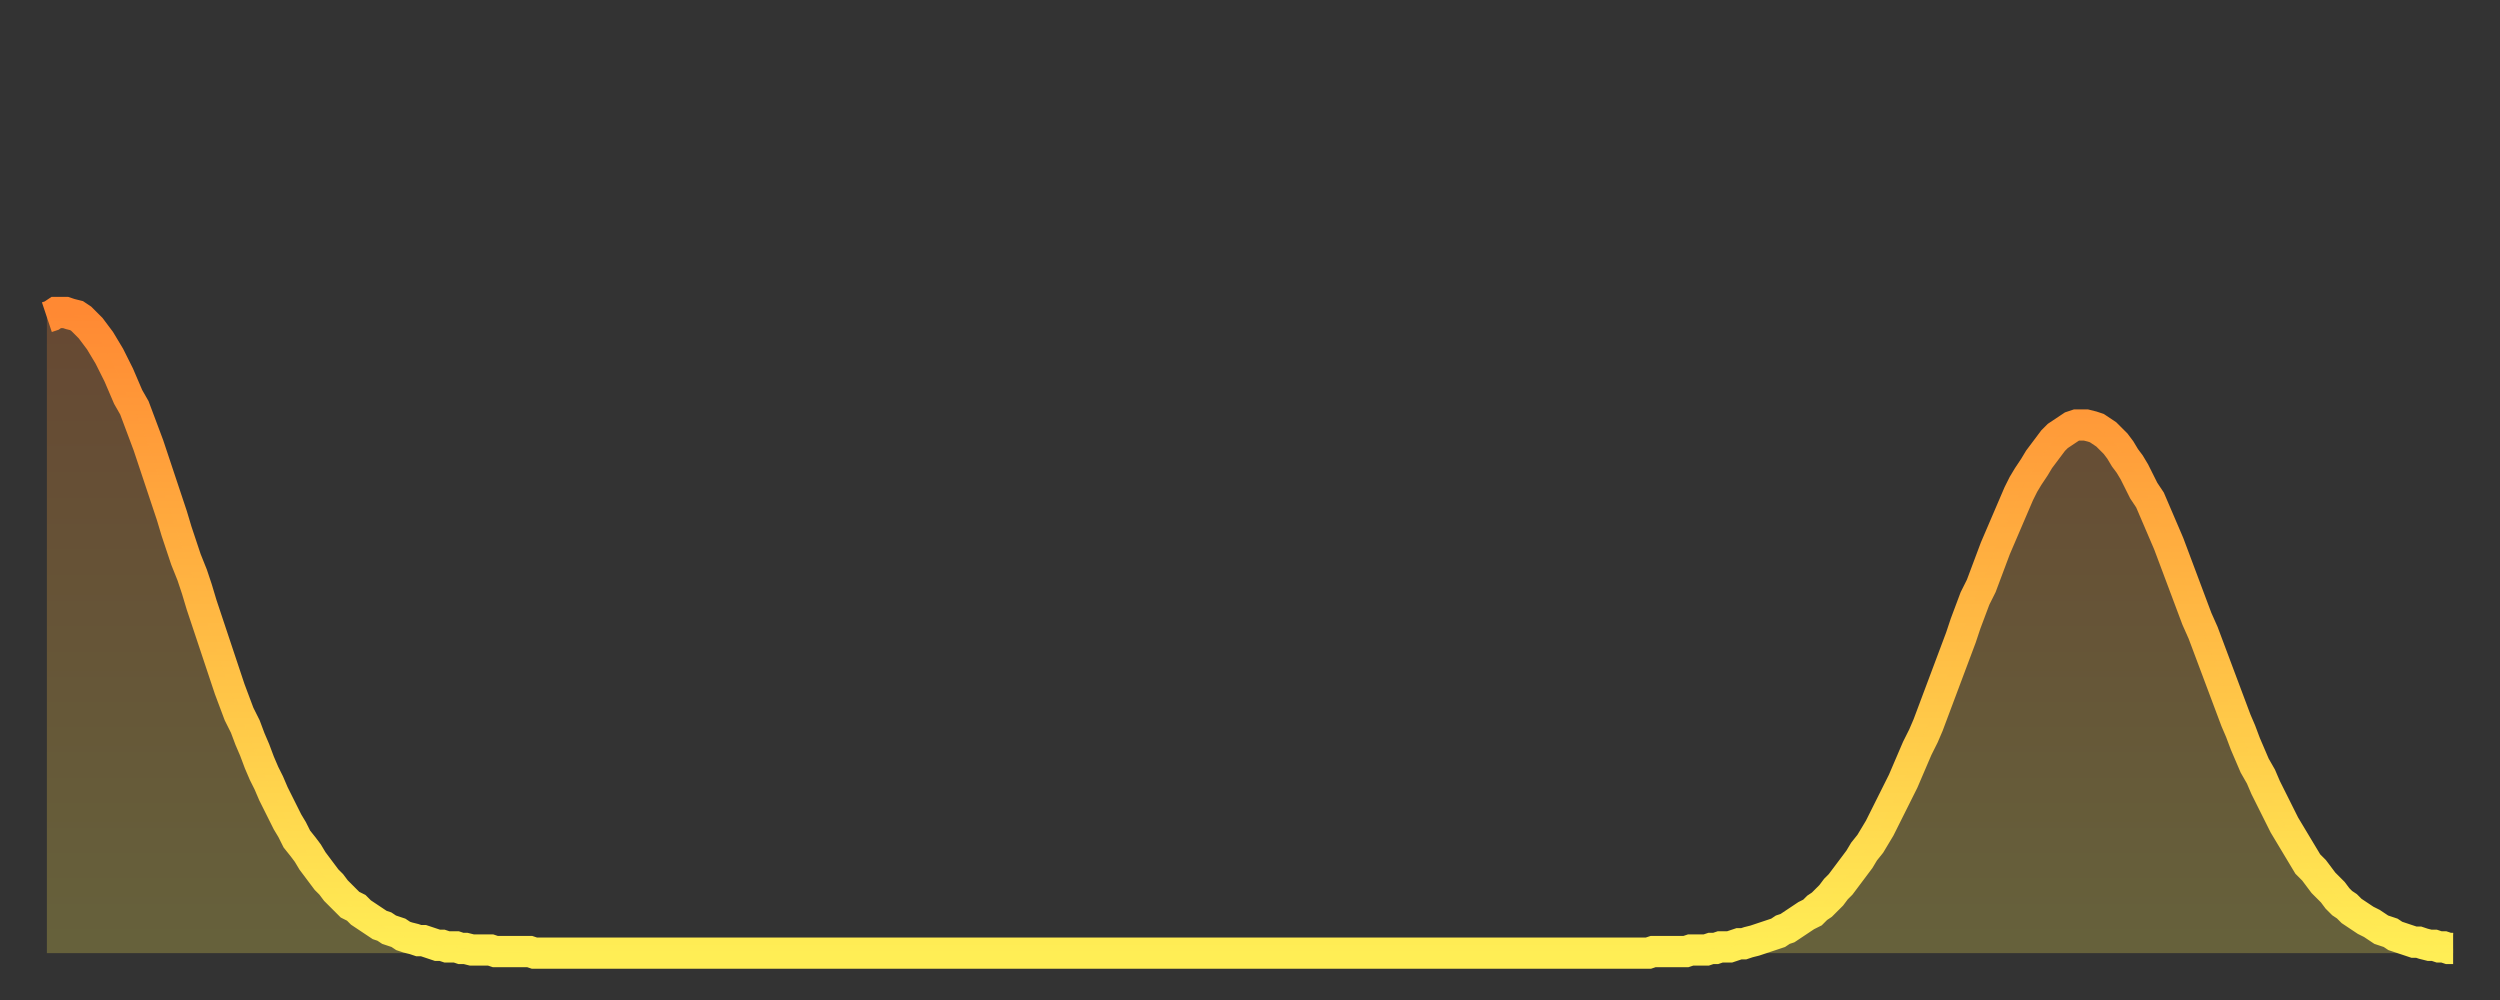
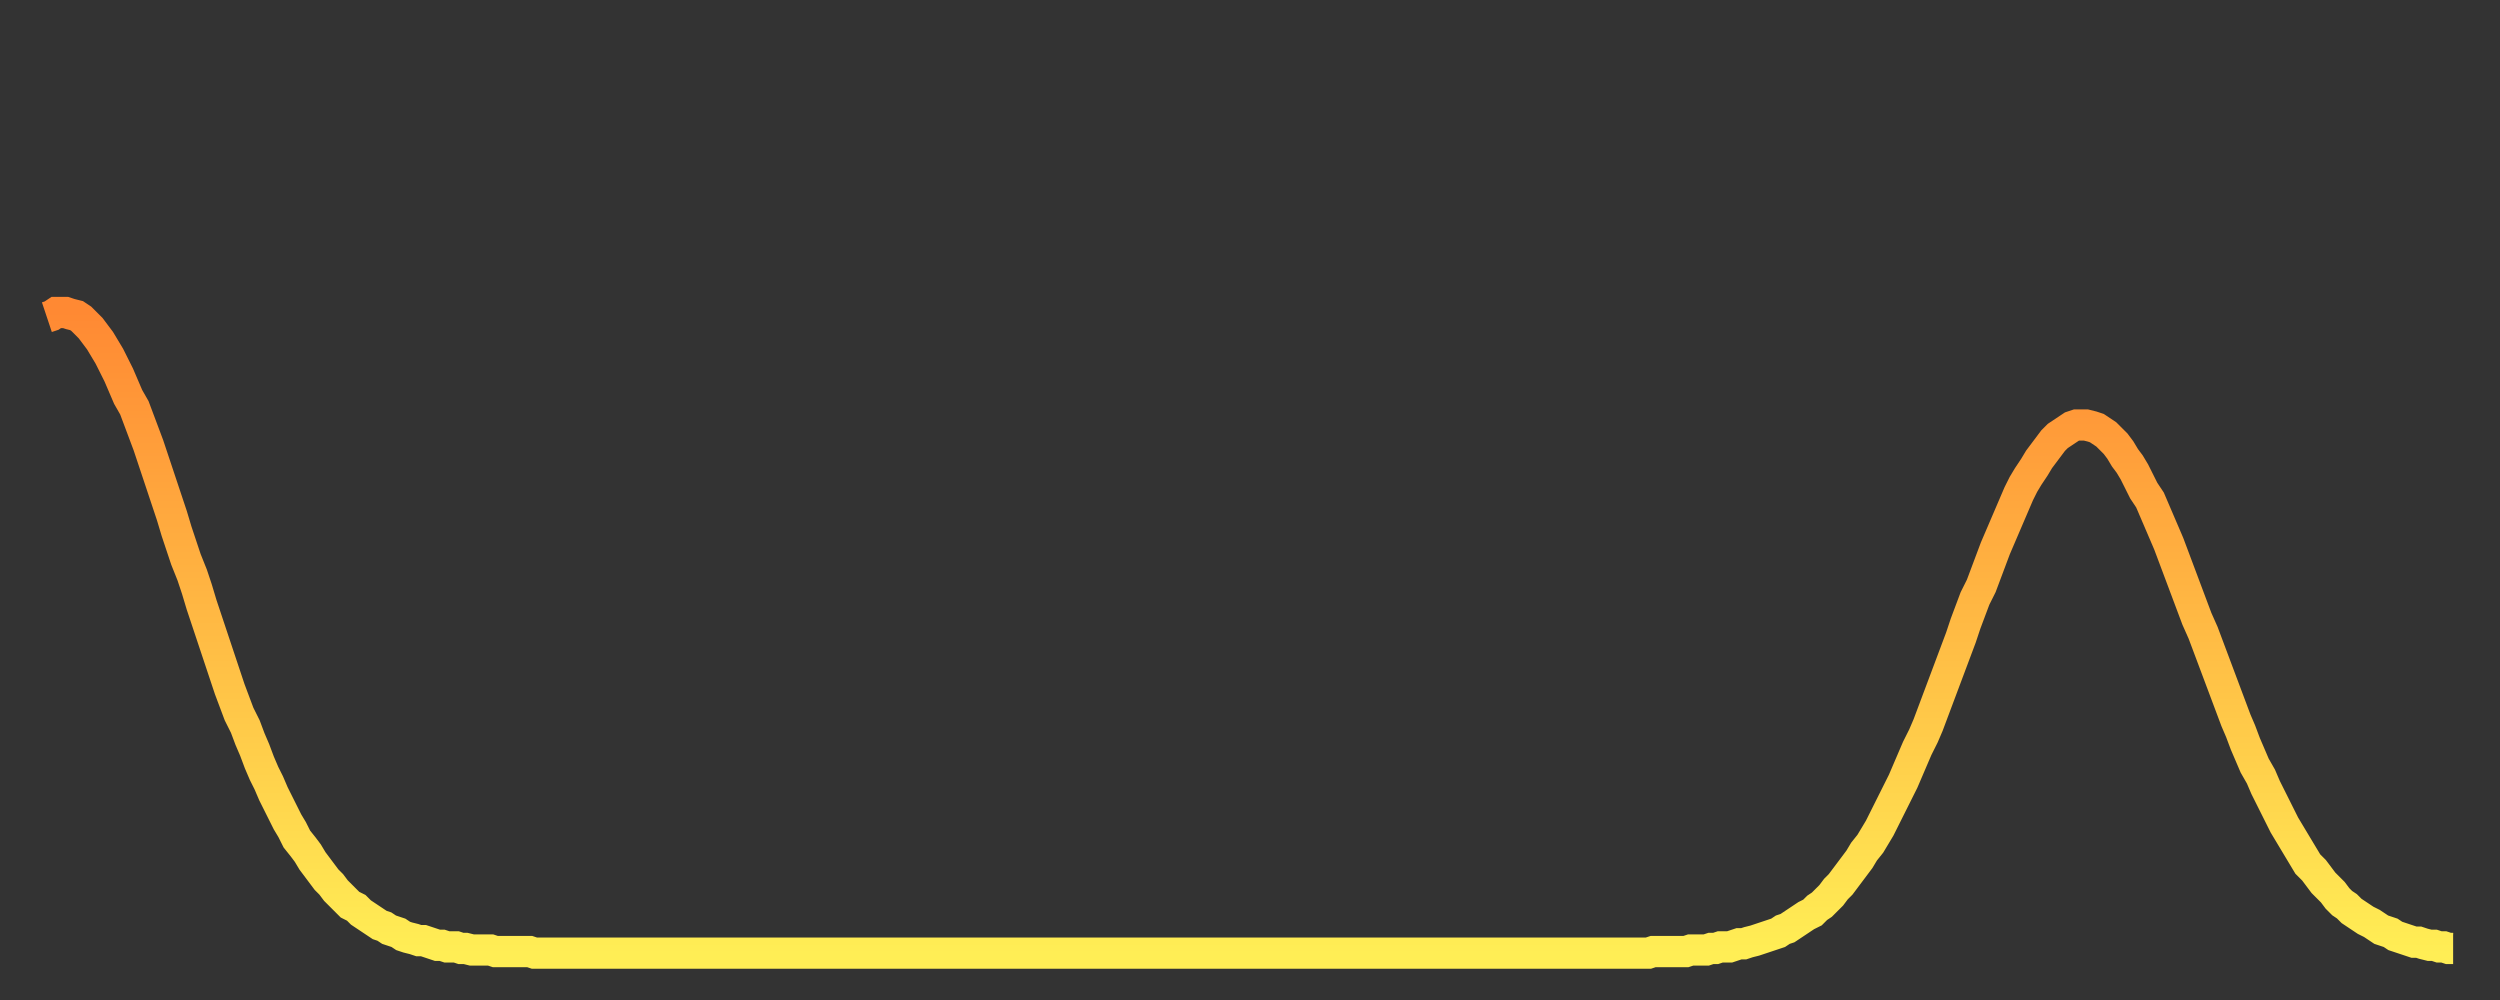
<svg xmlns="http://www.w3.org/2000/svg" baseProfile="full" height="64" version="1.1" width="160">
  <rect width="100%" height="100%" fill="#333333" stroke="none" />
  <defs>
    <linearGradient id="id1243282" x1="0" x2="0" y1="0" y2="1">
      <stop offset="0%" stop-color="#ff8933" />
      <stop offset="50%" stop-color="#ffbb44" />
      <stop offset="100%" stop-color="#ffee55" />
    </linearGradient>
  </defs>
  <g transform="translate(3,3)">
    <g>
      <path d="M 0.0 17.3 0.3 17.2 0.6 17.0 0.9 17.0 1.2 17.0 1.5 17.1 1.9 17.2 2.2 17.4 2.5 17.7 2.8 18.0 3.1 18.4 3.4 18.8 3.7 19.3 4.0 19.8 4.3 20.4 4.6 21.0 4.9 21.7 5.2 22.4 5.6 23.1 5.9 23.9 6.2 24.7 6.5 25.5 6.8 26.4 7.1 27.3 7.4 28.2 7.7 29.1 8.0 30.0 8.3 31.0 8.6 31.9 8.9 32.8 9.3 33.8 9.6 34.7 9.9 35.7 10.2 36.6 10.5 37.5 10.8 38.4 11.1 39.3 11.4 40.2 11.7 41.1 12.0 41.9 12.3 42.7 12.7 43.5 13.0 44.3 13.3 45.0 13.6 45.8 13.9 46.5 14.2 47.1 14.5 47.8 14.8 48.4 15.1 49.0 15.4 49.6 15.7 50.1 16.0 50.7 16.4 51.2 16.7 51.6 17.0 52.1 17.3 52.5 17.6 52.9 17.9 53.3 18.2 53.6 18.5 54.0 18.8 54.3 19.1 54.6 19.4 54.9 19.8 55.1 20.1 55.4 20.4 55.6 20.7 55.8 21.0 56.0 21.3 56.2 21.6 56.3 21.9 56.5 22.2 56.6 22.5 56.7 22.8 56.9 23.1 57.0 23.5 57.1 23.8 57.2 24.1 57.2 24.4 57.3 24.7 57.4 25.0 57.5 25.3 57.5 25.6 57.6 25.9 57.6 26.2 57.6 26.5 57.7 26.8 57.7 27.2 57.8 27.5 57.8 27.8 57.8 28.1 57.8 28.4 57.8 28.7 57.9 29.0 57.9 29.3 57.9 29.6 57.9 29.9 57.9 30.2 57.9 30.6 57.9 30.9 57.9 31.2 58.0 31.5 58.0 31.8 58.0 32.1 58.0 32.4 58.0 32.7 58.0 33.0 58.0 33.3 58.0 33.6 58.0 33.9 58.0 34.3 58.0 34.6 58.0 34.9 58.0 35.2 58.0 35.5 58.0 35.8 58.0 36.1 58.0 36.4 58.0 36.7 58.0 37.0 58.0 37.3 58.0 37.7 58.0 38.0 58.0 38.3 58.0 38.6 58.0 38.9 58.0 39.2 58.0 39.5 58.0 39.8 58.0 40.1 58.0 40.4 58.0 40.7 58.0 41.0 58.0 41.4 58.0 41.7 58.0 42.0 58.0 42.3 58.0 42.6 58.0 42.9 58.0 43.2 58.0 43.5 58.0 43.8 58.0 44.1 58.0 44.4 58.0 44.7 58.0 45.1 58.0 45.4 58.0 45.7 58.0 46.0 58.0 46.3 58.0 46.6 58.0 46.9 58.0 47.2 58.0 47.5 58.0 47.8 58.0 48.1 58.0 48.5 58.0 48.8 58.0 49.1 58.0 49.4 58.0 49.7 58.0 50.0 58.0 50.3 58.0 50.6 58.0 50.9 58.0 51.2 58.0 51.5 58.0 51.8 58.0 52.2 58.0 52.5 58.0 52.8 58.0 53.1 58.0 53.4 58.0 53.7 58.0 54.0 58.0 54.3 58.0 54.6 58.0 54.9 58.0 55.2 58.0 55.6 58.0 55.9 58.0 56.2 58.0 56.5 58.0 56.8 58.0 57.1 58.0 57.4 58.0 57.7 58.0 58.0 58.0 58.3 58.0 58.6 58.0 58.9 58.0 59.3 58.0 59.6 58.0 59.9 58.0 60.2 58.0 60.5 58.0 60.8 58.0 61.1 58.0 61.4 58.0 61.7 58.0 62.0 58.0 62.3 58.0 62.6 58.0 63.0 58.0 63.3 58.0 63.6 58.0 63.9 58.0 64.2 58.0 64.5 58.0 64.8 58.0 65.1 58.0 65.4 58.0 65.7 58.0 66.0 58.0 66.4 58.0 66.7 58.0 67.0 58.0 67.3 58.0 67.6 58.0 67.9 58.0 68.2 58.0 68.5 58.0 68.8 58.0 69.1 58.0 69.4 58.0 69.7 58.0 70.1 58.0 70.4 58.0 70.7 58.0 71.0 58.0 71.3 58.0 71.6 58.0 71.9 58.0 72.2 58.0 72.5 58.0 72.8 58.0 73.1 58.0 73.5 58.0 73.8 58.0 74.1 58.0 74.4 58.0 74.7 58.0 75.0 58.0 75.3 58.0 75.6 58.0 75.9 58.0 76.2 58.0 76.5 58.0 76.8 58.0 77.2 58.0 77.5 58.0 77.8 58.0 78.1 58.0 78.4 58.0 78.7 58.0 79.0 58.0 79.3 58.0 79.6 58.0 79.9 58.0 80.2 58.0 80.5 58.0 80.9 58.0 81.2 58.0 81.5 58.0 81.8 58.0 82.1 58.0 82.4 58.0 82.7 58.0 83.0 58.0 83.3 58.0 83.6 58.0 83.9 58.0 84.3 58.0 84.6 58.0 84.9 58.0 85.2 58.0 85.5 58.0 85.8 58.0 86.1 58.0 86.4 58.0 86.7 58.0 87.0 58.0 87.3 58.0 87.6 58.0 88.0 58.0 88.3 58.0 88.6 58.0 88.9 58.0 89.2 58.0 89.5 58.0 89.8 58.0 90.1 58.0 90.4 58.0 90.7 58.0 91.0 58.0 91.4 58.0 91.7 58.0 92.0 58.0 92.3 58.0 92.6 58.0 92.9 58.0 93.2 58.0 93.5 58.0 93.8 58.0 94.1 58.0 94.4 58.0 94.7 58.0 95.1 58.0 95.4 58.0 95.7 58.0 96.0 58.0 96.3 58.0 96.6 58.0 96.9 58.0 97.2 58.0 97.5 58.0 97.8 58.0 98.1 58.0 98.4 58.0 98.8 58.0 99.1 58.0 99.4 58.0 99.7 58.0 100.0 58.0 100.3 58.0 100.6 58.0 100.9 58.0 101.2 58.0 101.5 58.0 101.8 58.0 102.2 58.0 102.5 58.0 102.8 57.9 103.1 57.9 103.4 57.9 103.7 57.9 104.0 57.9 104.3 57.9 104.6 57.9 104.9 57.9 105.2 57.8 105.5 57.8 105.9 57.8 106.2 57.8 106.5 57.7 106.8 57.7 107.1 57.6 107.4 57.6 107.7 57.6 108.0 57.5 108.3 57.4 108.6 57.4 108.9 57.3 109.3 57.2 109.6 57.1 109.9 57.0 110.2 56.9 110.5 56.8 110.8 56.7 111.1 56.5 111.4 56.4 111.7 56.2 112.0 56.0 112.3 55.8 112.6 55.6 113.0 55.4 113.3 55.1 113.6 54.9 113.9 54.6 114.2 54.3 114.5 53.9 114.8 53.6 115.1 53.2 115.4 52.8 115.7 52.4 116.0 52.0 116.3 51.5 116.7 51.0 117.0 50.5 117.3 50.0 117.6 49.4 117.9 48.8 118.2 48.2 118.5 47.6 118.8 47.0 119.1 46.3 119.4 45.6 119.7 44.9 120.1 44.1 120.4 43.4 120.7 42.6 121.0 41.8 121.3 41.0 121.6 40.2 121.9 39.4 122.2 38.6 122.5 37.8 122.8 36.9 123.1 36.1 123.4 35.3 123.8 34.5 124.1 33.7 124.4 32.9 124.7 32.1 125.0 31.4 125.3 30.7 125.6 30.0 125.9 29.3 126.2 28.6 126.5 28.0 126.8 27.5 127.2 26.9 127.5 26.4 127.8 26.0 128.1 25.6 128.4 25.2 128.7 24.9 129.0 24.7 129.3 24.5 129.6 24.3 129.9 24.2 130.2 24.2 130.5 24.2 130.9 24.3 131.2 24.4 131.5 24.6 131.8 24.8 132.1 25.1 132.4 25.4 132.7 25.8 133.0 26.3 133.3 26.7 133.6 27.2 133.9 27.8 134.2 28.4 134.6 29.0 134.9 29.7 135.2 30.4 135.5 31.1 135.8 31.8 136.1 32.6 136.4 33.4 136.7 34.2 137.0 35.0 137.3 35.8 137.6 36.6 138.0 37.5 138.3 38.3 138.6 39.1 138.9 39.9 139.2 40.7 139.5 41.5 139.8 42.3 140.1 43.1 140.4 43.8 140.7 44.6 141.0 45.3 141.3 46.0 141.7 46.7 142.0 47.4 142.3 48.0 142.6 48.6 142.9 49.2 143.2 49.8 143.5 50.3 143.8 50.8 144.1 51.3 144.4 51.8 144.7 52.3 145.1 52.7 145.4 53.1 145.7 53.5 146.0 53.8 146.3 54.1 146.6 54.5 146.9 54.8 147.2 55.0 147.5 55.3 147.8 55.5 148.1 55.7 148.4 55.9 148.8 56.1 149.1 56.3 149.4 56.5 149.7 56.6 150.0 56.7 150.3 56.9 150.6 57.0 150.9 57.1 151.2 57.2 151.5 57.3 151.8 57.3 152.1 57.4 152.5 57.5 152.8 57.5 153.1 57.6 153.4 57.6 153.7 57.7 154.0 57.7" fill="none" id="graph-curve" opacity="1" stroke="url(#id1243282)" stroke-width="2" />
-       <path d="M 0 58 L 0.0 17.3 0.3 17.2 0.6 17.0 0.9 17.0 1.2 17.0 1.5 17.1 1.9 17.2 2.2 17.4 2.5 17.7 2.8 18.0 3.1 18.4 3.4 18.8 3.7 19.3 4.0 19.8 4.3 20.4 4.6 21.0 4.9 21.7 5.2 22.4 5.6 23.1 5.9 23.9 6.2 24.7 6.5 25.5 6.8 26.4 7.1 27.3 7.4 28.2 7.7 29.1 8.0 30.0 8.3 31.0 8.6 31.9 8.9 32.8 9.3 33.8 9.6 34.7 9.9 35.7 10.2 36.6 10.5 37.5 10.8 38.4 11.1 39.3 11.4 40.2 11.7 41.1 12.0 41.9 12.3 42.7 12.7 43.5 13.0 44.3 13.3 45.0 13.6 45.8 13.9 46.5 14.2 47.1 14.5 47.8 14.8 48.4 15.1 49.0 15.4 49.6 15.7 50.1 16.0 50.7 16.4 51.2 16.7 51.6 17.0 52.1 17.3 52.5 17.6 52.9 17.9 53.3 18.2 53.6 18.5 54.0 18.8 54.3 19.1 54.6 19.4 54.9 19.8 55.1 20.1 55.4 20.4 55.6 20.7 55.8 21.0 56.0 21.3 56.2 21.6 56.3 21.9 56.5 22.2 56.6 22.5 56.7 22.8 56.9 23.1 57.0 23.5 57.1 23.8 57.2 24.1 57.2 24.4 57.3 24.7 57.4 25.0 57.5 25.3 57.5 25.6 57.6 25.9 57.6 26.2 57.6 26.5 57.7 26.8 57.7 27.2 57.8 27.5 57.8 27.8 57.8 28.1 57.8 28.4 57.8 28.7 57.9 29.0 57.9 29.3 57.9 29.6 57.9 29.9 57.9 30.2 57.9 30.6 57.9 30.9 57.9 31.2 58.0 31.5 58.0 31.8 58.0 32.1 58.0 32.4 58.0 32.7 58.0 33.0 58.0 33.3 58.0 33.6 58.0 33.9 58.0 34.3 58.0 34.6 58.0 34.9 58.0 35.2 58.0 35.5 58.0 35.8 58.0 36.1 58.0 36.4 58.0 36.7 58.0 37.0 58.0 37.3 58.0 37.7 58.0 38.0 58.0 38.3 58.0 38.6 58.0 38.9 58.0 39.2 58.0 39.5 58.0 39.8 58.0 40.1 58.0 40.4 58.0 40.7 58.0 41.0 58.0 41.4 58.0 41.7 58.0 42.0 58.0 42.3 58.0 42.6 58.0 42.9 58.0 43.2 58.0 43.5 58.0 43.8 58.0 44.1 58.0 44.4 58.0 44.7 58.0 45.1 58.0 45.4 58.0 45.7 58.0 46.0 58.0 46.3 58.0 46.6 58.0 46.9 58.0 47.2 58.0 47.5 58.0 47.8 58.0 48.1 58.0 48.5 58.0 48.8 58.0 49.1 58.0 49.4 58.0 49.7 58.0 50.0 58.0 50.3 58.0 50.6 58.0 50.9 58.0 51.2 58.0 51.5 58.0 51.8 58.0 52.2 58.0 52.5 58.0 52.8 58.0 53.1 58.0 53.4 58.0 53.7 58.0 54.0 58.0 54.3 58.0 54.6 58.0 54.9 58.0 55.2 58.0 55.6 58.0 55.9 58.0 56.2 58.0 56.5 58.0 56.8 58.0 57.1 58.0 57.4 58.0 57.7 58.0 58.0 58.0 58.3 58.0 58.6 58.0 58.9 58.0 59.3 58.0 59.6 58.0 59.9 58.0 60.2 58.0 60.5 58.0 60.8 58.0 61.1 58.0 61.4 58.0 61.7 58.0 62.0 58.0 62.3 58.0 62.6 58.0 63.0 58.0 63.3 58.0 63.6 58.0 63.9 58.0 64.2 58.0 64.5 58.0 64.8 58.0 65.1 58.0 65.4 58.0 65.7 58.0 66.0 58.0 66.4 58.0 66.7 58.0 67.0 58.0 67.3 58.0 67.6 58.0 67.9 58.0 68.2 58.0 68.5 58.0 68.8 58.0 69.1 58.0 69.4 58.0 69.7 58.0 70.1 58.0 70.4 58.0 70.7 58.0 71.0 58.0 71.3 58.0 71.6 58.0 71.9 58.0 72.2 58.0 72.5 58.0 72.8 58.0 73.1 58.0 73.5 58.0 73.8 58.0 74.1 58.0 74.4 58.0 74.7 58.0 75.0 58.0 75.3 58.0 75.6 58.0 75.9 58.0 76.2 58.0 76.5 58.0 76.8 58.0 77.2 58.0 77.5 58.0 77.8 58.0 78.1 58.0 78.4 58.0 78.7 58.0 79.0 58.0 79.3 58.0 79.6 58.0 79.9 58.0 80.2 58.0 80.5 58.0 80.9 58.0 81.2 58.0 81.5 58.0 81.8 58.0 82.1 58.0 82.4 58.0 82.7 58.0 83.0 58.0 83.3 58.0 83.6 58.0 83.9 58.0 84.3 58.0 84.6 58.0 84.9 58.0 85.2 58.0 85.5 58.0 85.8 58.0 86.1 58.0 86.4 58.0 86.7 58.0 87.0 58.0 87.3 58.0 87.6 58.0 88.0 58.0 88.3 58.0 88.6 58.0 88.9 58.0 89.2 58.0 89.5 58.0 89.8 58.0 90.1 58.0 90.4 58.0 90.7 58.0 91.0 58.0 91.4 58.0 91.7 58.0 92.0 58.0 92.3 58.0 92.6 58.0 92.9 58.0 93.2 58.0 93.5 58.0 93.8 58.0 94.1 58.0 94.4 58.0 94.7 58.0 95.1 58.0 95.4 58.0 95.7 58.0 96.0 58.0 96.3 58.0 96.6 58.0 96.9 58.0 97.2 58.0 97.5 58.0 97.8 58.0 98.1 58.0 98.4 58.0 98.8 58.0 99.1 58.0 99.4 58.0 99.7 58.0 100.0 58.0 100.3 58.0 100.6 58.0 100.9 58.0 101.2 58.0 101.5 58.0 101.8 58.0 102.2 58.0 102.5 58.0 102.8 57.9 103.1 57.9 103.4 57.9 103.7 57.9 104.0 57.9 104.3 57.9 104.6 57.9 104.9 57.9 105.2 57.8 105.5 57.8 105.9 57.8 106.2 57.8 106.5 57.7 106.8 57.7 107.1 57.6 107.4 57.6 107.7 57.6 108.0 57.5 108.3 57.4 108.6 57.4 108.9 57.3 109.3 57.2 109.6 57.1 109.9 57.0 110.2 56.9 110.5 56.8 110.8 56.7 111.1 56.5 111.4 56.4 111.7 56.2 112.0 56.0 112.3 55.8 112.6 55.6 113.0 55.4 113.3 55.1 113.6 54.9 113.9 54.6 114.2 54.3 114.5 53.9 114.8 53.6 115.1 53.2 115.4 52.8 115.7 52.4 116.0 52.0 116.3 51.5 116.7 51.0 117.0 50.5 117.3 50.0 117.6 49.4 117.9 48.8 118.2 48.2 118.5 47.6 118.8 47.0 119.1 46.3 119.4 45.6 119.7 44.9 120.1 44.1 120.4 43.4 120.7 42.6 121.0 41.8 121.3 41.0 121.6 40.2 121.9 39.4 122.2 38.6 122.5 37.8 122.8 36.9 123.1 36.1 123.4 35.3 123.8 34.5 124.1 33.7 124.4 32.9 124.7 32.1 125.0 31.4 125.3 30.7 125.6 30.0 125.9 29.3 126.2 28.6 126.5 28.0 126.8 27.5 127.2 26.9 127.5 26.4 127.8 26.0 128.1 25.6 128.4 25.2 128.7 24.9 129.0 24.7 129.3 24.5 129.6 24.3 129.9 24.2 130.2 24.2 130.5 24.2 130.9 24.3 131.2 24.4 131.5 24.6 131.8 24.8 132.1 25.1 132.4 25.4 132.7 25.8 133.0 26.3 133.3 26.7 133.6 27.2 133.9 27.8 134.2 28.4 134.6 29.0 134.9 29.7 135.2 30.4 135.5 31.1 135.8 31.8 136.1 32.6 136.4 33.4 136.7 34.2 137.0 35.0 137.3 35.8 137.6 36.6 138.0 37.5 138.3 38.3 138.6 39.1 138.9 39.9 139.2 40.7 139.5 41.5 139.8 42.3 140.1 43.1 140.4 43.8 140.7 44.6 141.0 45.3 141.3 46.0 141.7 46.7 142.0 47.4 142.3 48.0 142.6 48.6 142.9 49.2 143.2 49.8 143.5 50.3 143.8 50.8 144.1 51.3 144.4 51.8 144.7 52.3 145.1 52.7 145.4 53.1 145.7 53.5 146.0 53.8 146.3 54.1 146.6 54.5 146.9 54.8 147.2 55.0 147.5 55.3 147.8 55.5 148.1 55.7 148.4 55.9 148.8 56.1 149.1 56.3 149.4 56.5 149.7 56.6 150.0 56.7 150.3 56.9 150.6 57.0 150.9 57.1 151.2 57.2 151.5 57.3 151.8 57.3 152.1 57.4 152.5 57.5 152.8 57.5 153.1 57.6 153.4 57.6 153.7 57.7 154.0 57.7 154 58" fill="url(#id1243282)" fill-opacity=".25" id="graph-shadow" />
    </g>
  </g>
</svg>